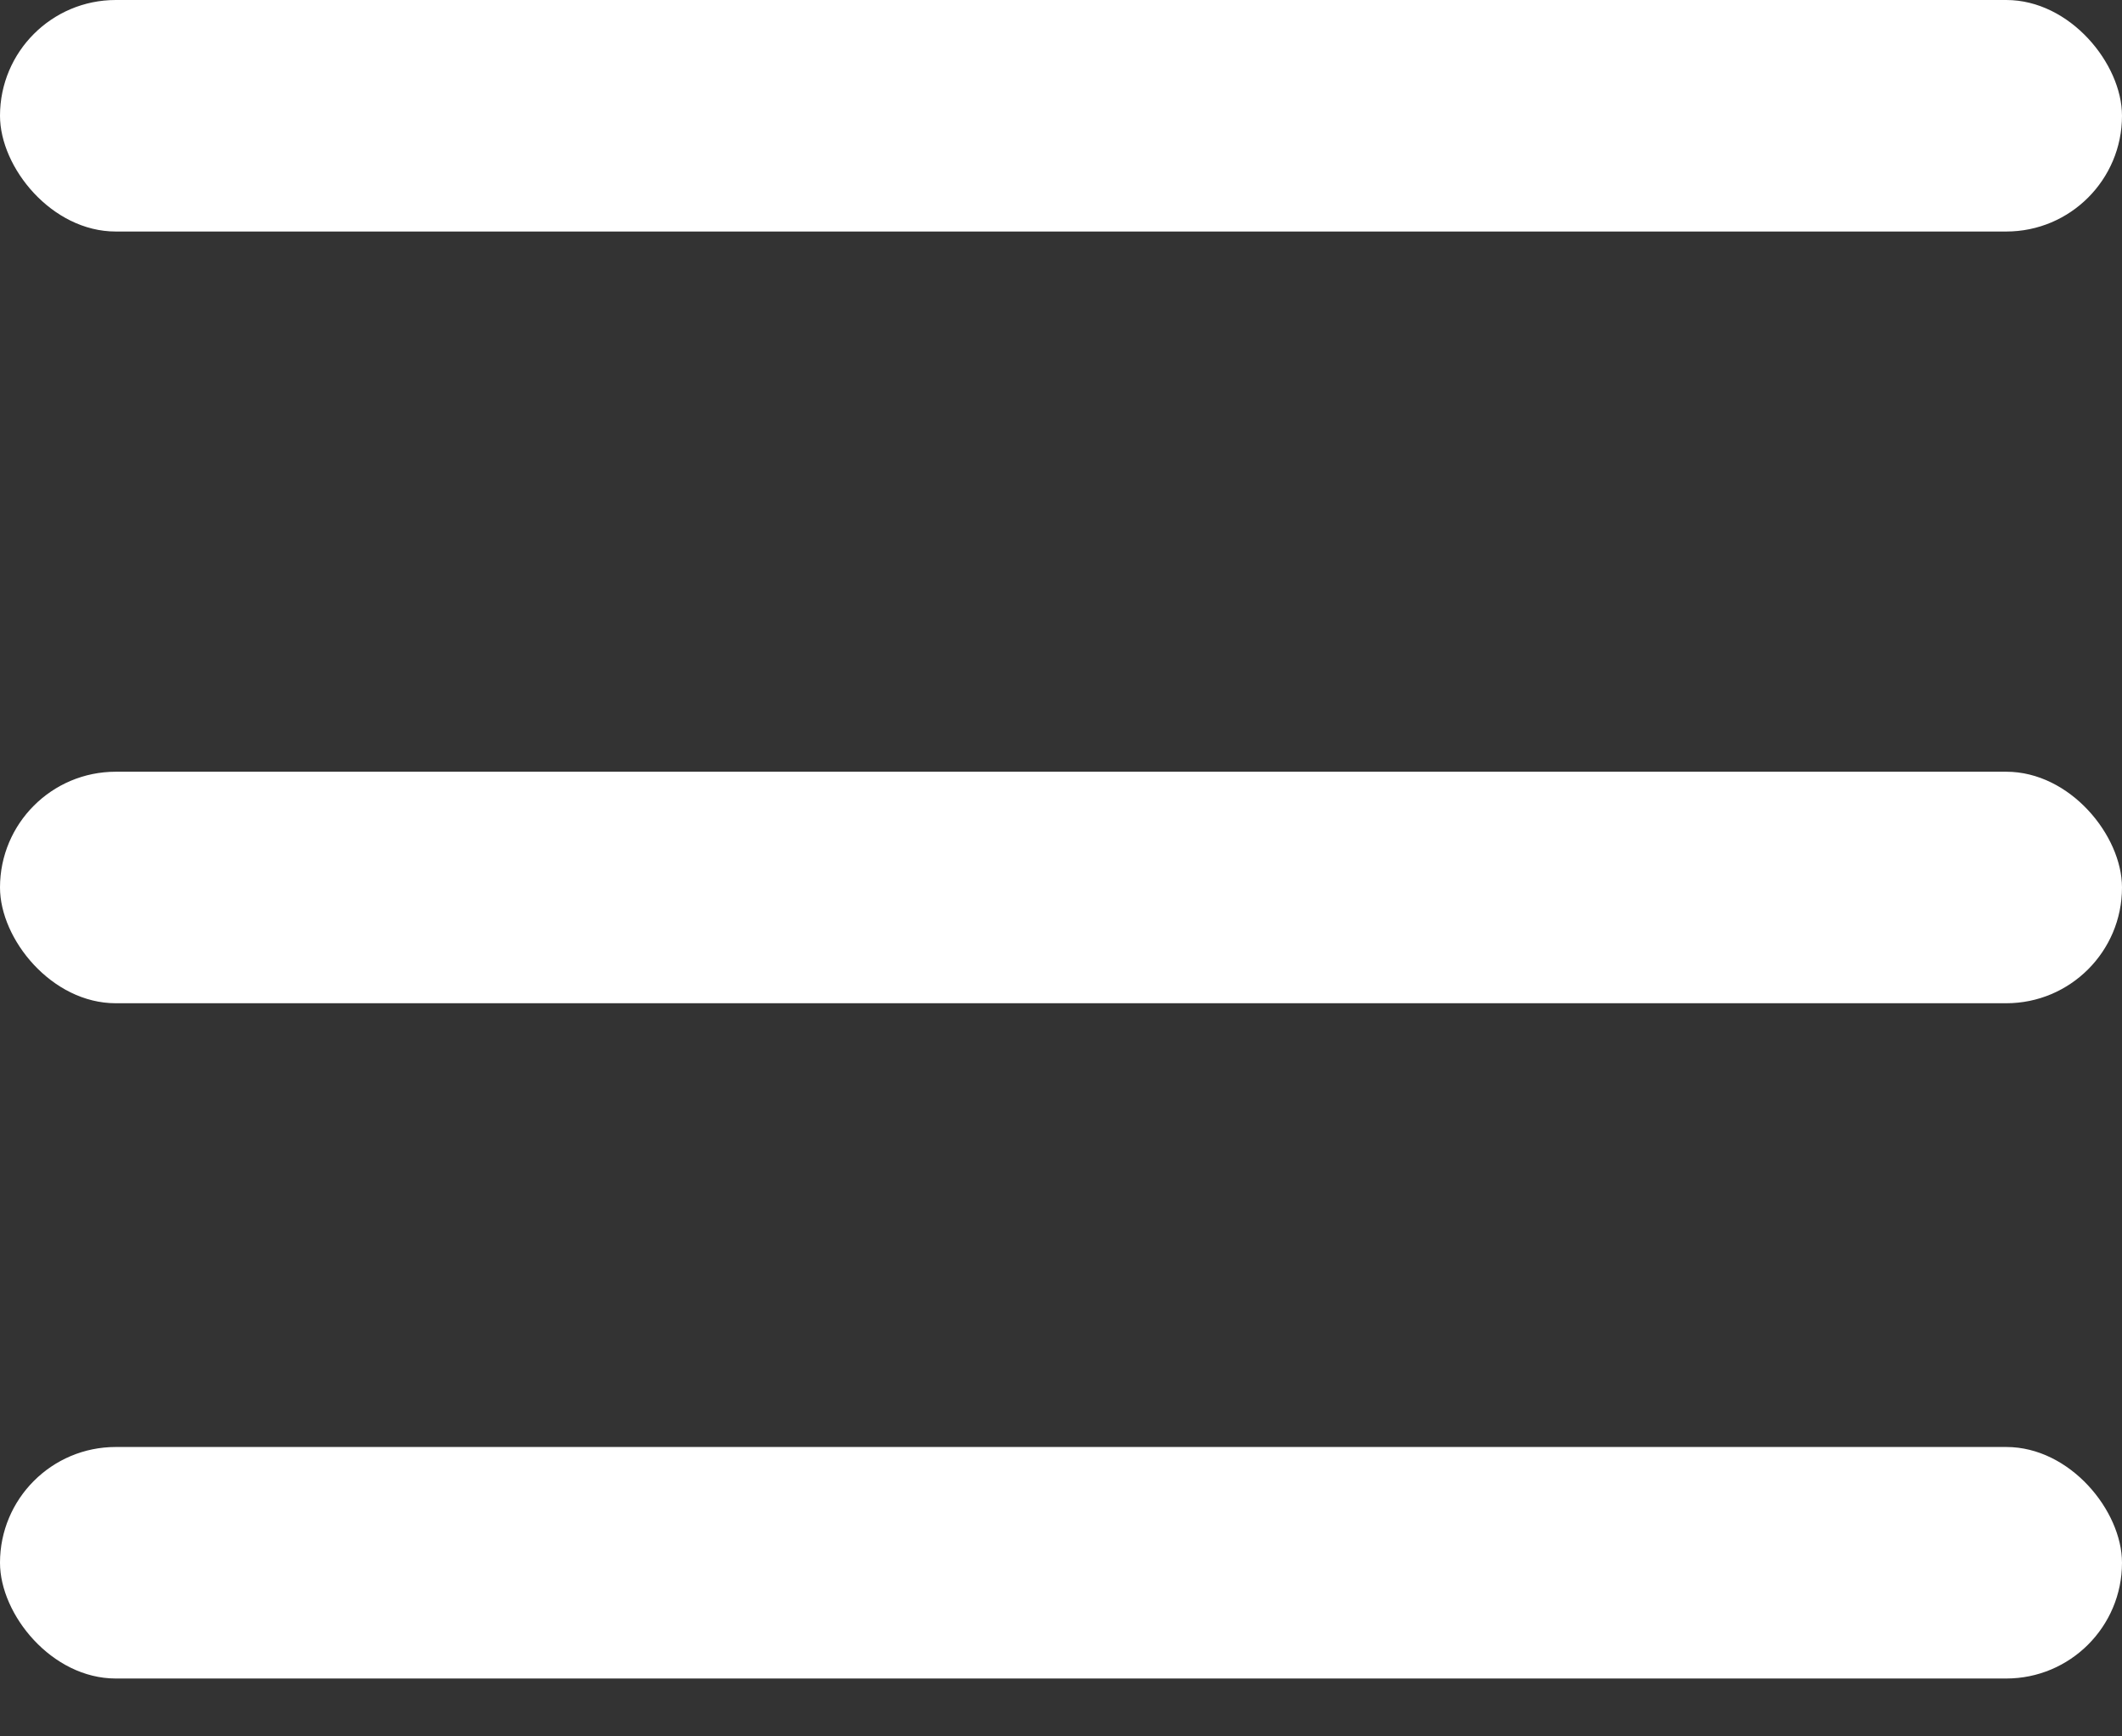
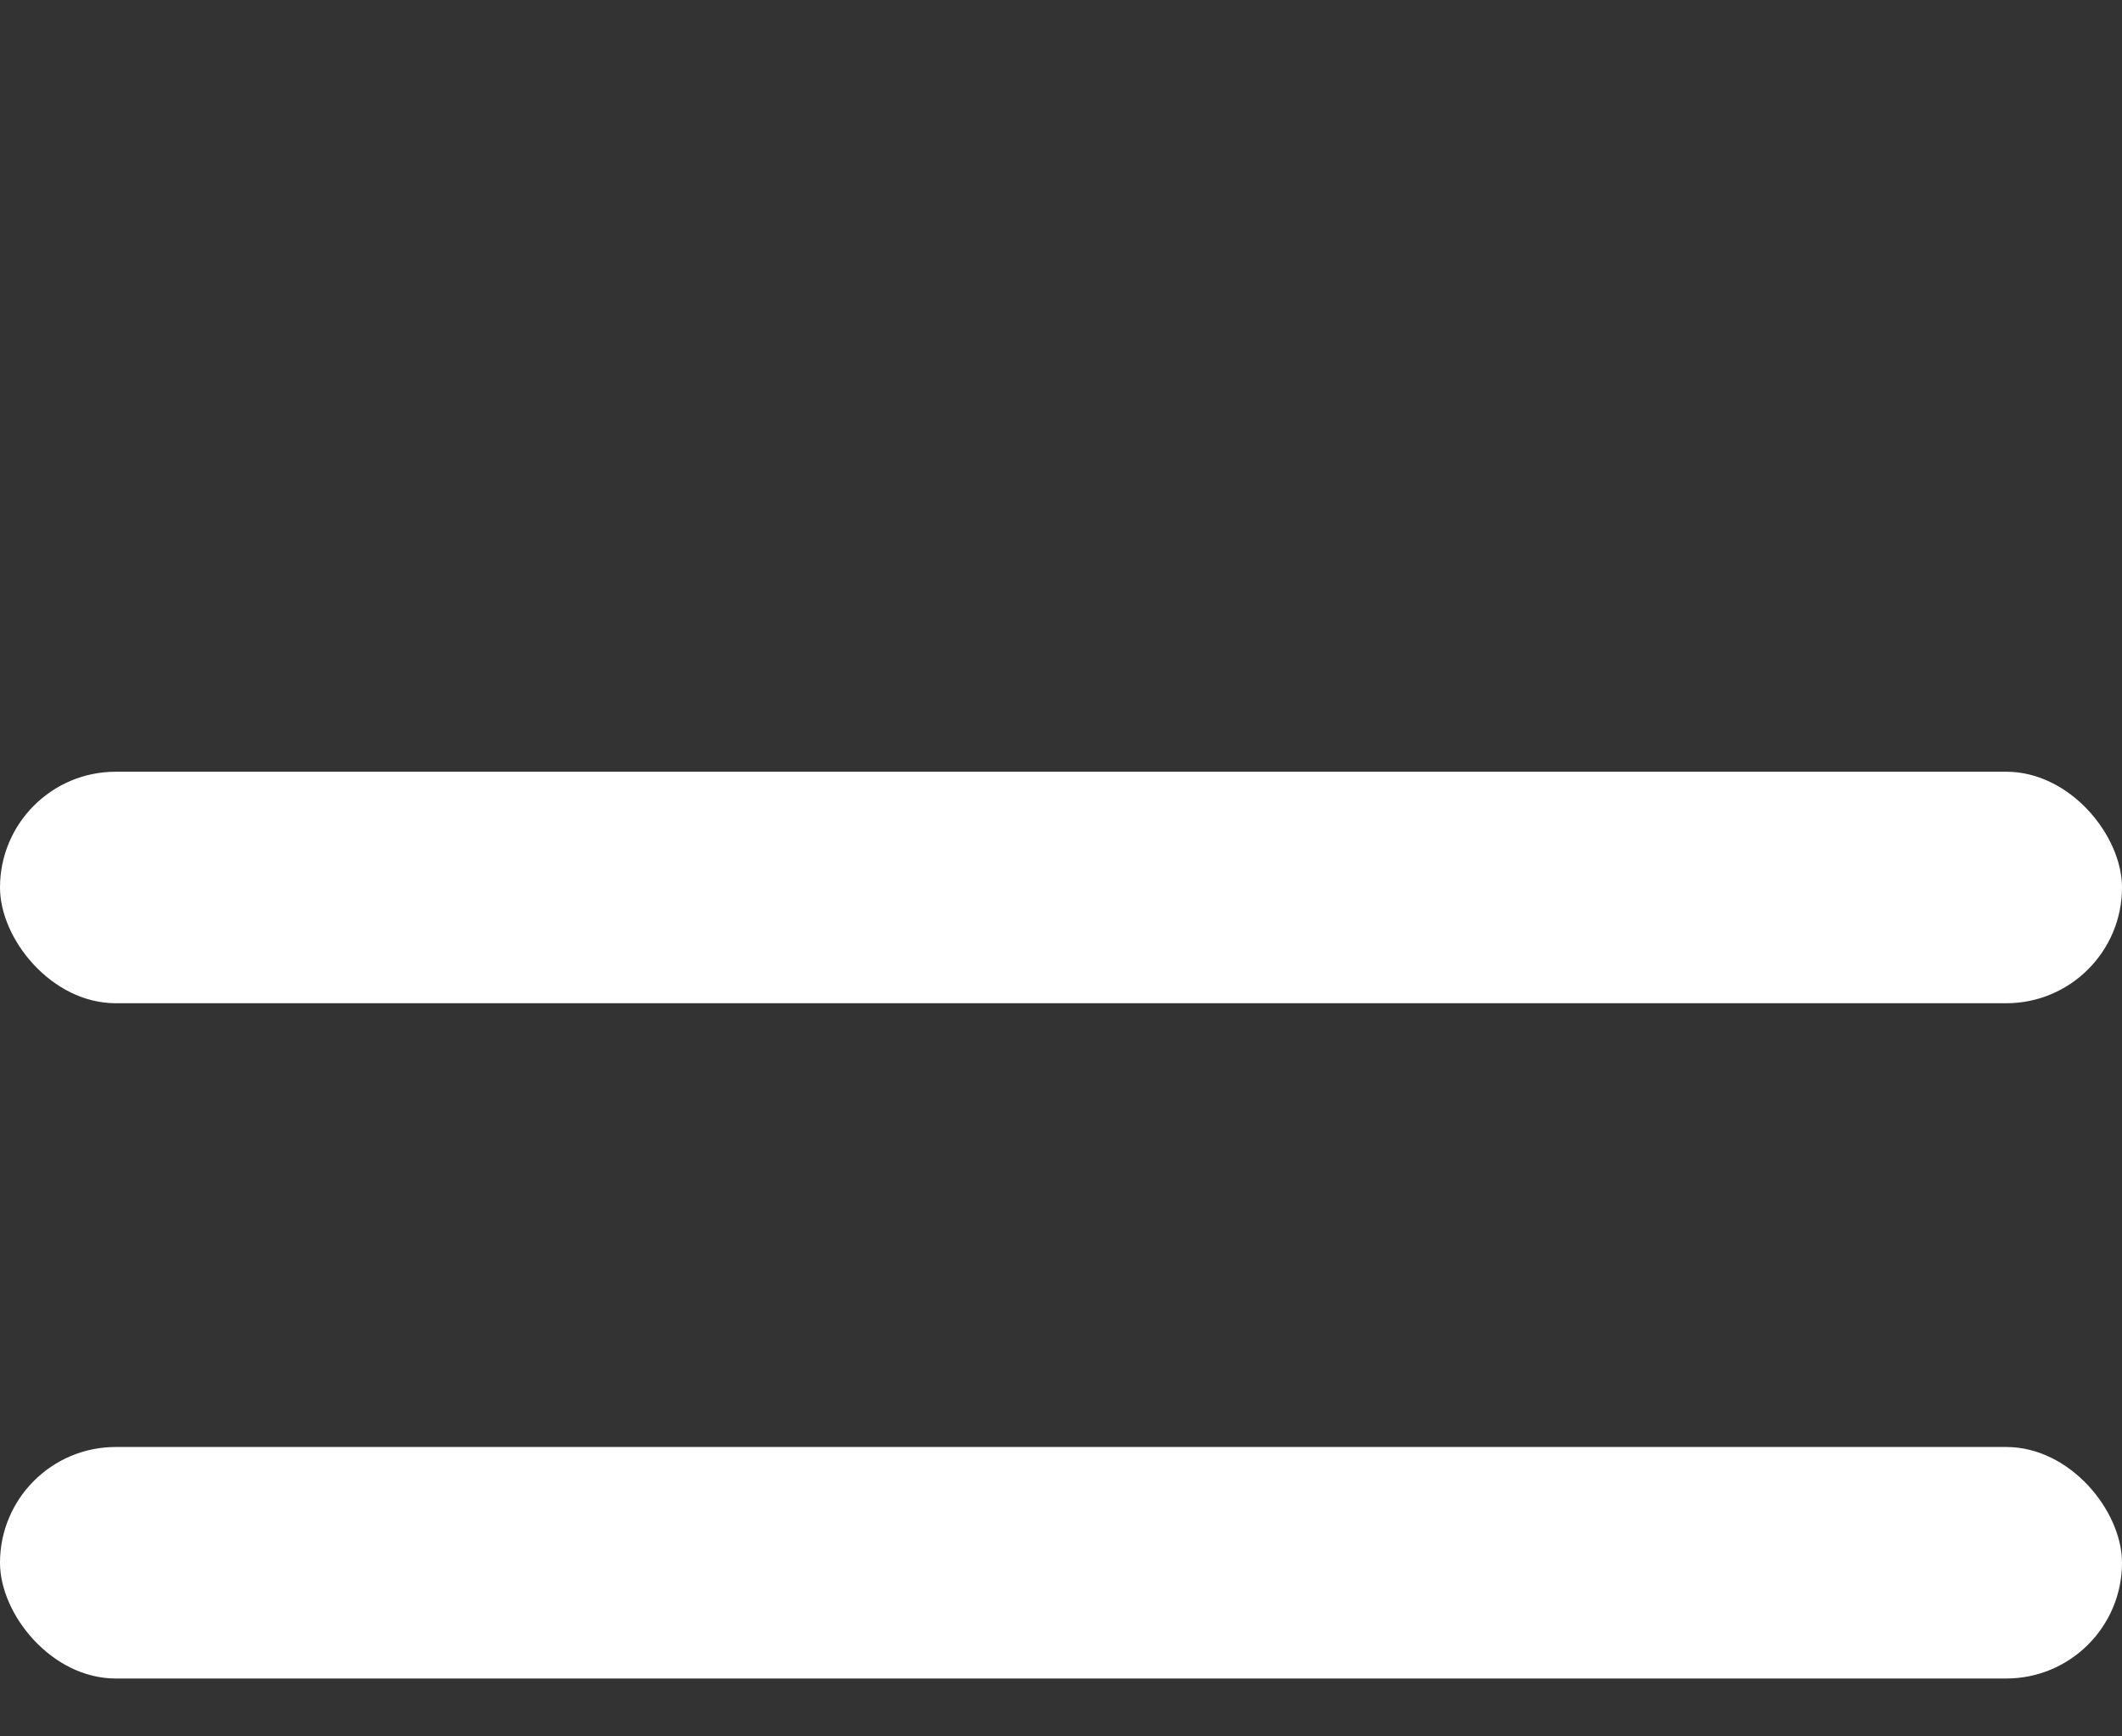
<svg xmlns="http://www.w3.org/2000/svg" width="22" height="18" viewBox="0 0 22 18" fill="none">
  <rect x="0" y="0" width="22" height="18" fill="#333333" stroke="none" />
-   <rect width="22" height="2.4" rx="1.2" fill="white" />
  <rect y="8" width="22" height="2.4" rx="1.2" fill="white" />
  <rect y="15" width="22" height="2.4" rx="1.2" fill="white" />
</svg>